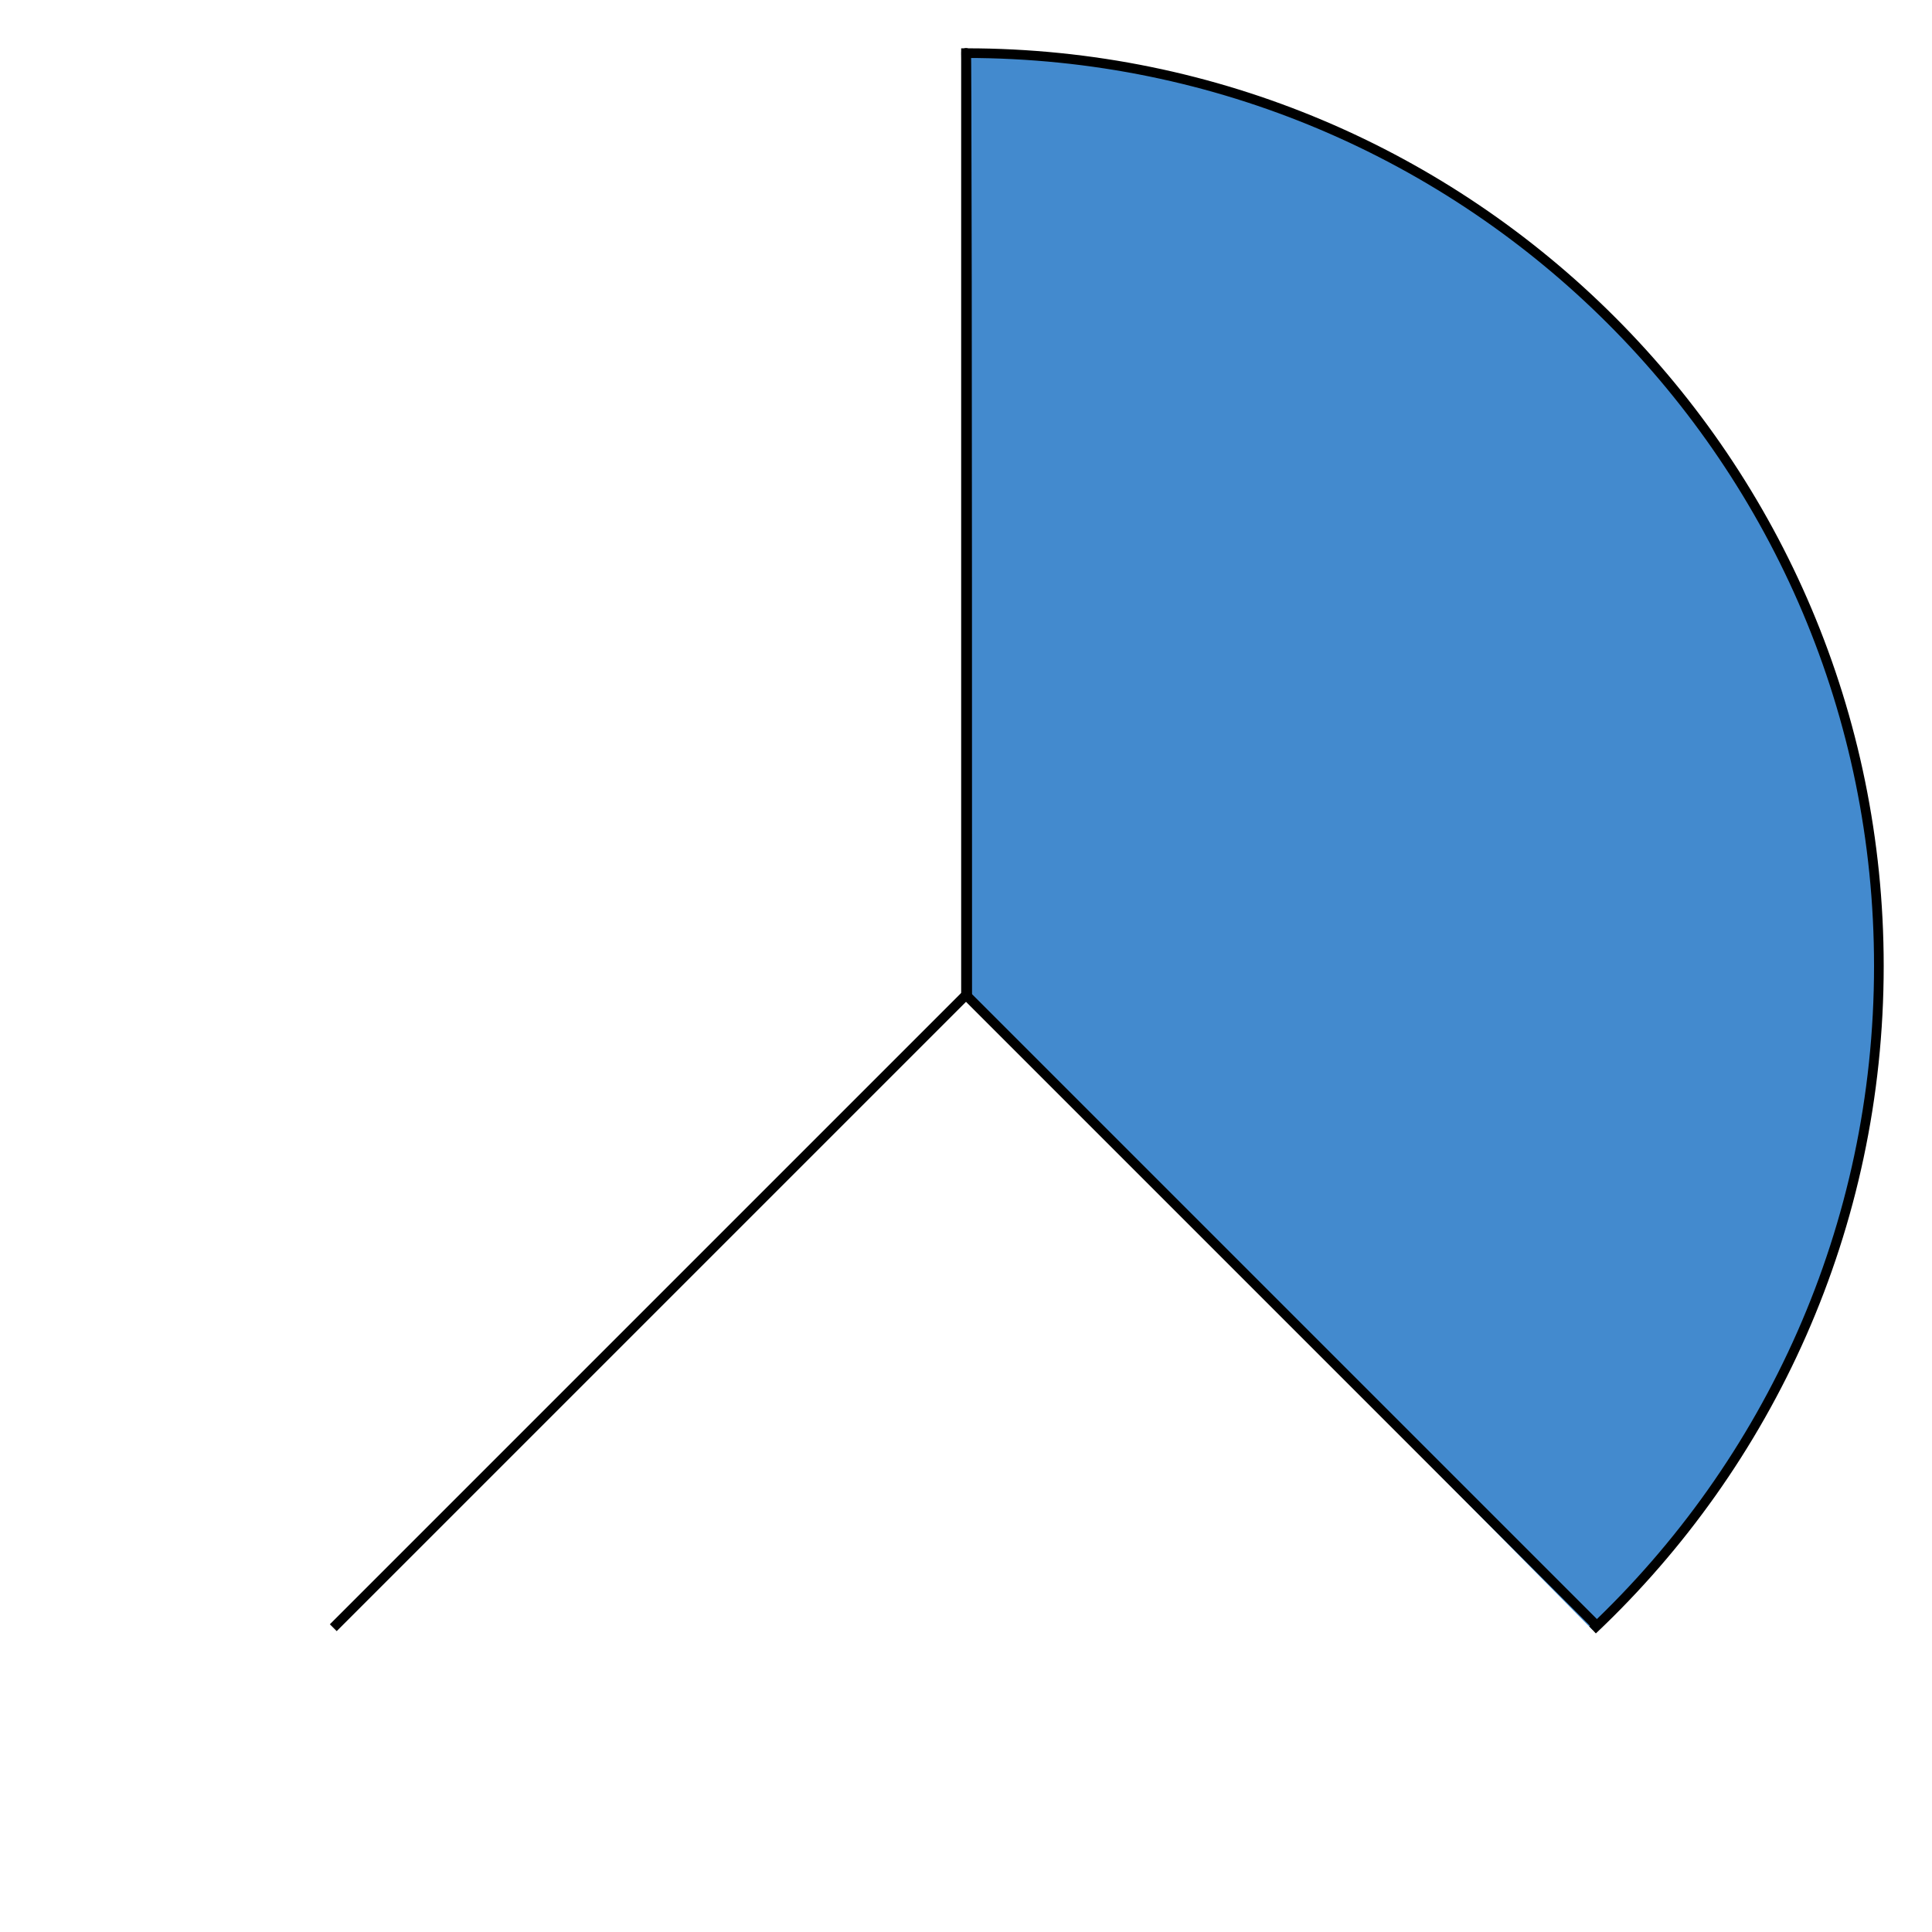
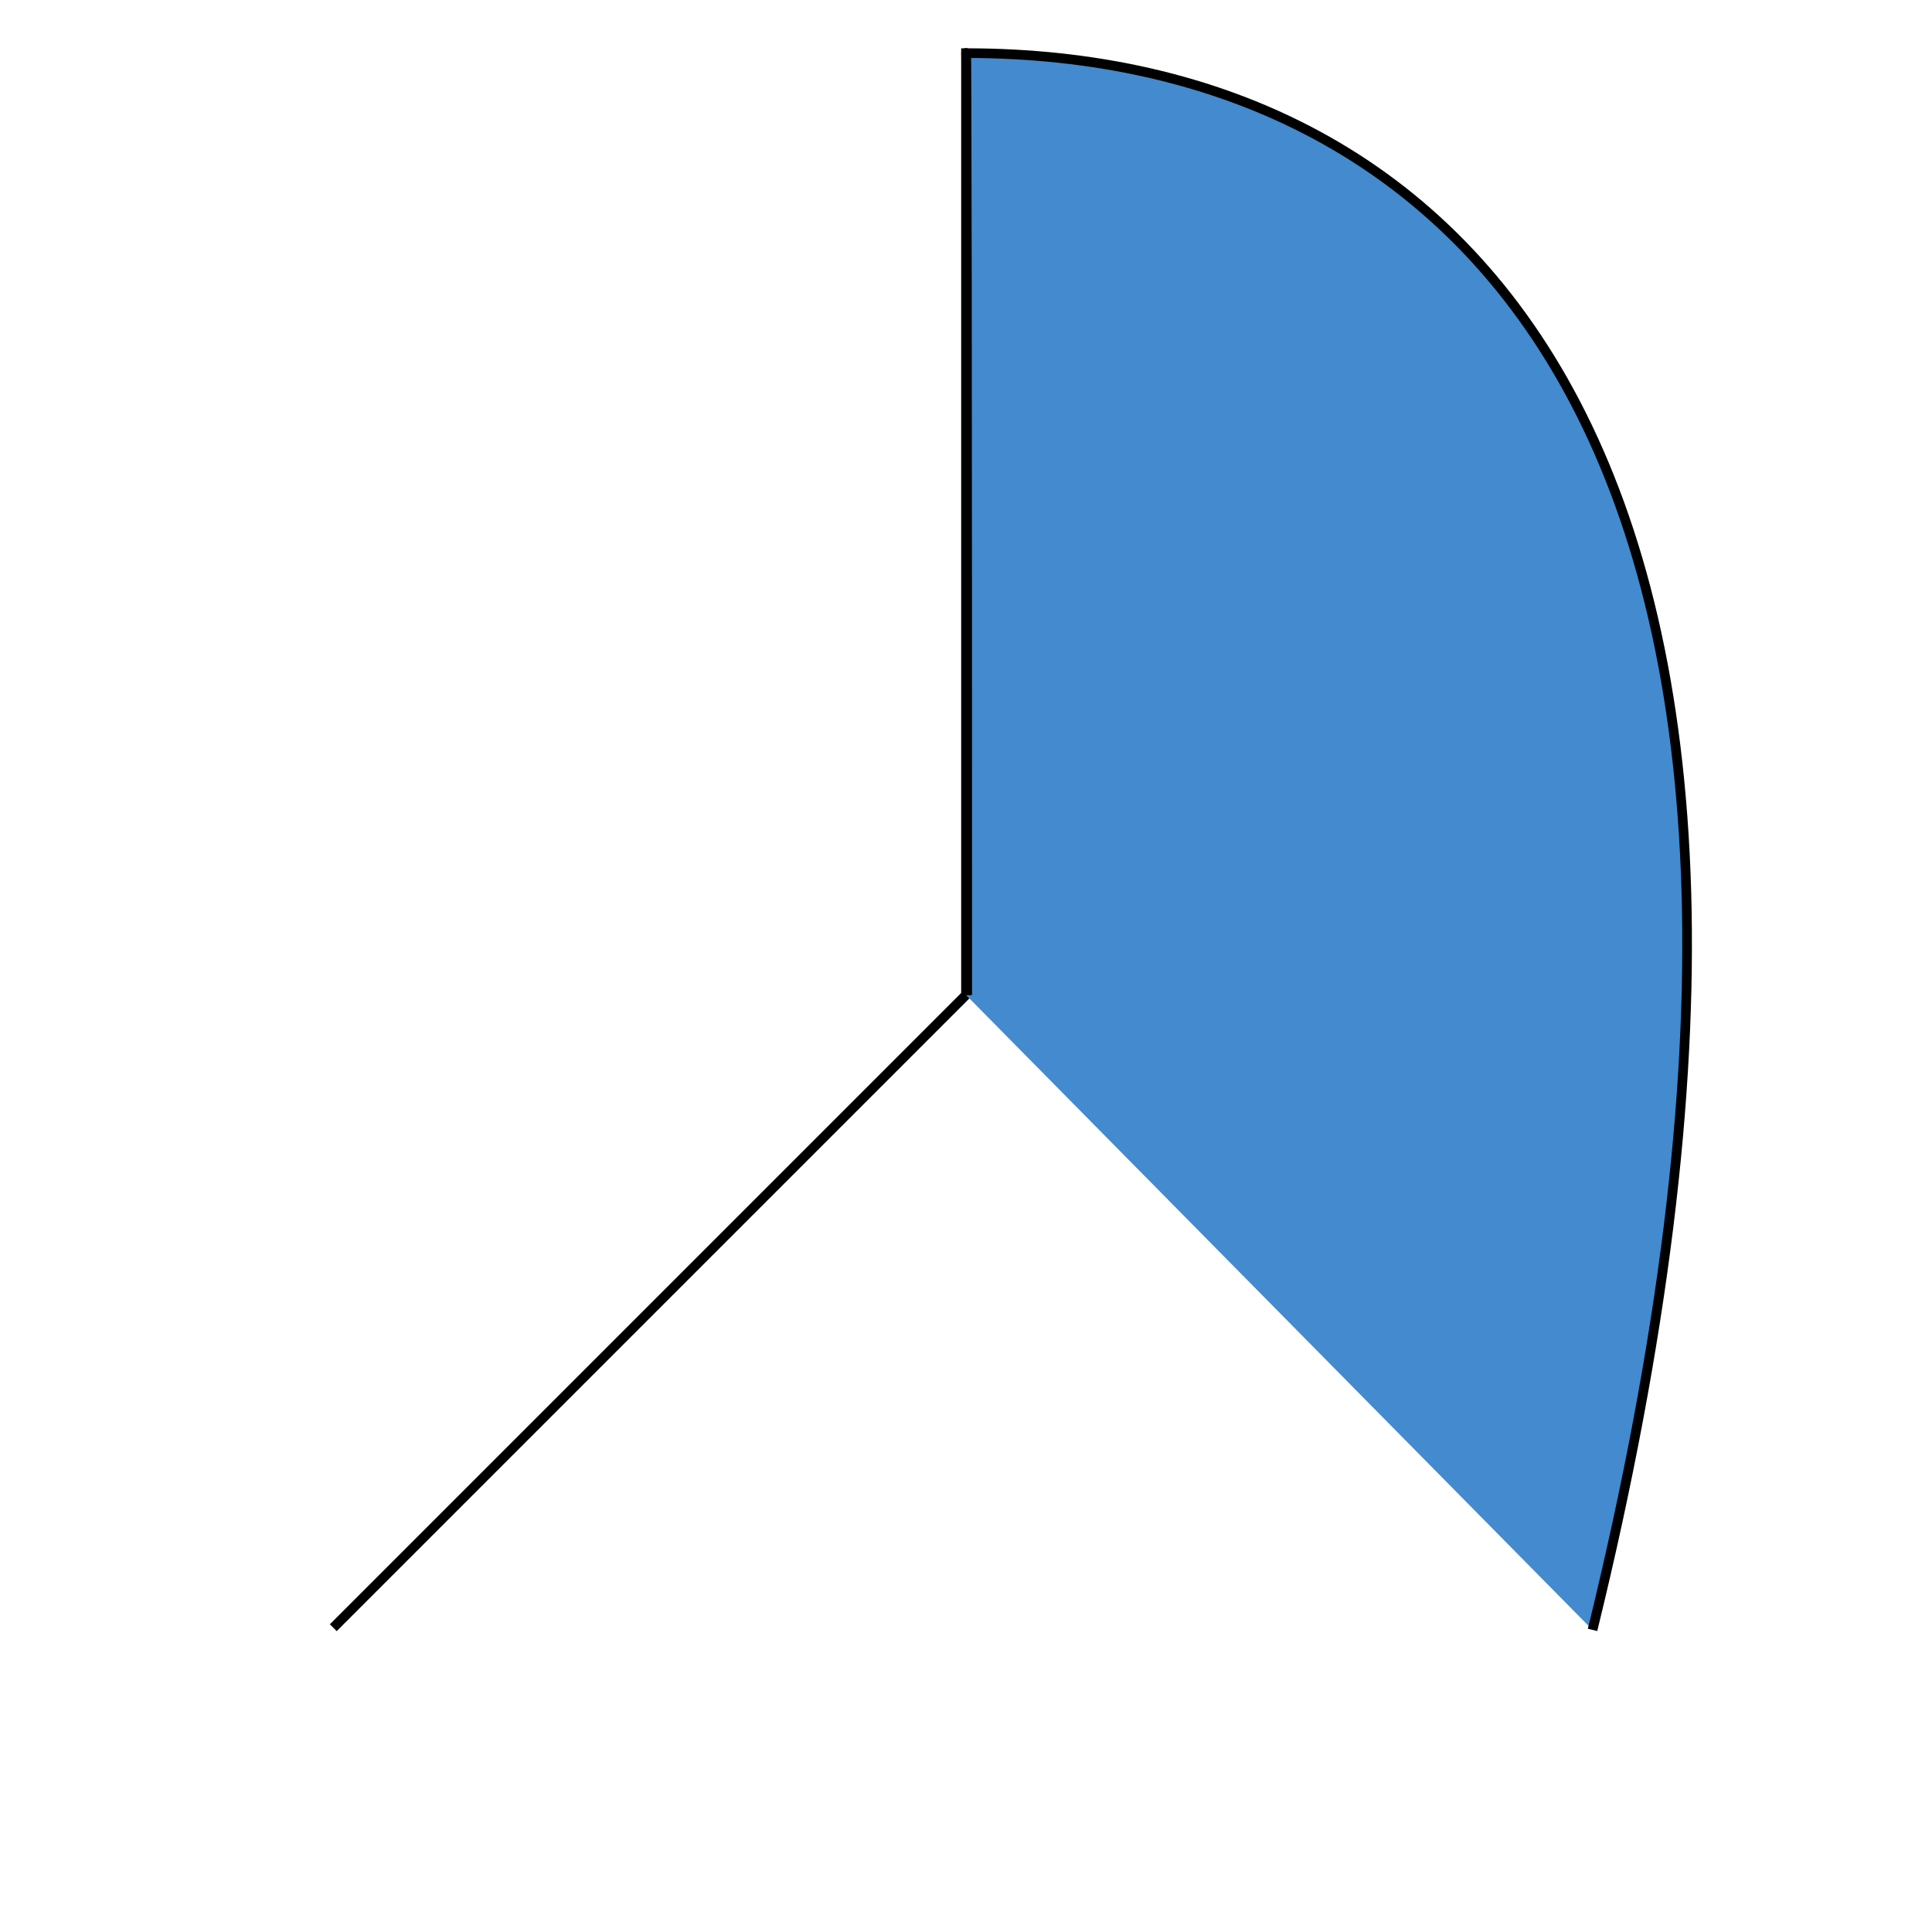
<svg xmlns="http://www.w3.org/2000/svg" width="400px" height="400px" viewBox="0 0 400 400" version="1.1">
  <title>Fire</title>
  <desc>Created with Sketch.</desc>
  <g id="Fire" stroke="none" stroke-width="1" fill="none" fill-rule="evenodd">
-     <path d="M329.72,337.455 C366.22,302.996 389,254.158 389,200 C389,95.618 304.382,11 200,11 L200,206" id="Path" stroke="#000000" stroke-width="2" fill="#438ACE" />
+     <path d="M329.72,337.455 C389,95.618 304.382,11 200,11 L200,206" id="Path" stroke="#000000" stroke-width="2" fill="#438ACE" />
    <path d="M200.25,206 C200.25,74 200.167,9 200,11" id="Path" stroke="#000000" stroke-width="2" />
-     <line x1="200" y1="206" x2="331" y2="337" id="Path-2" stroke="#000000" stroke-width="2" />
    <line x1="200" y1="206" x2="69" y2="337" id="Path-3" stroke="#000000" stroke-width="2" />
  </g>
</svg>